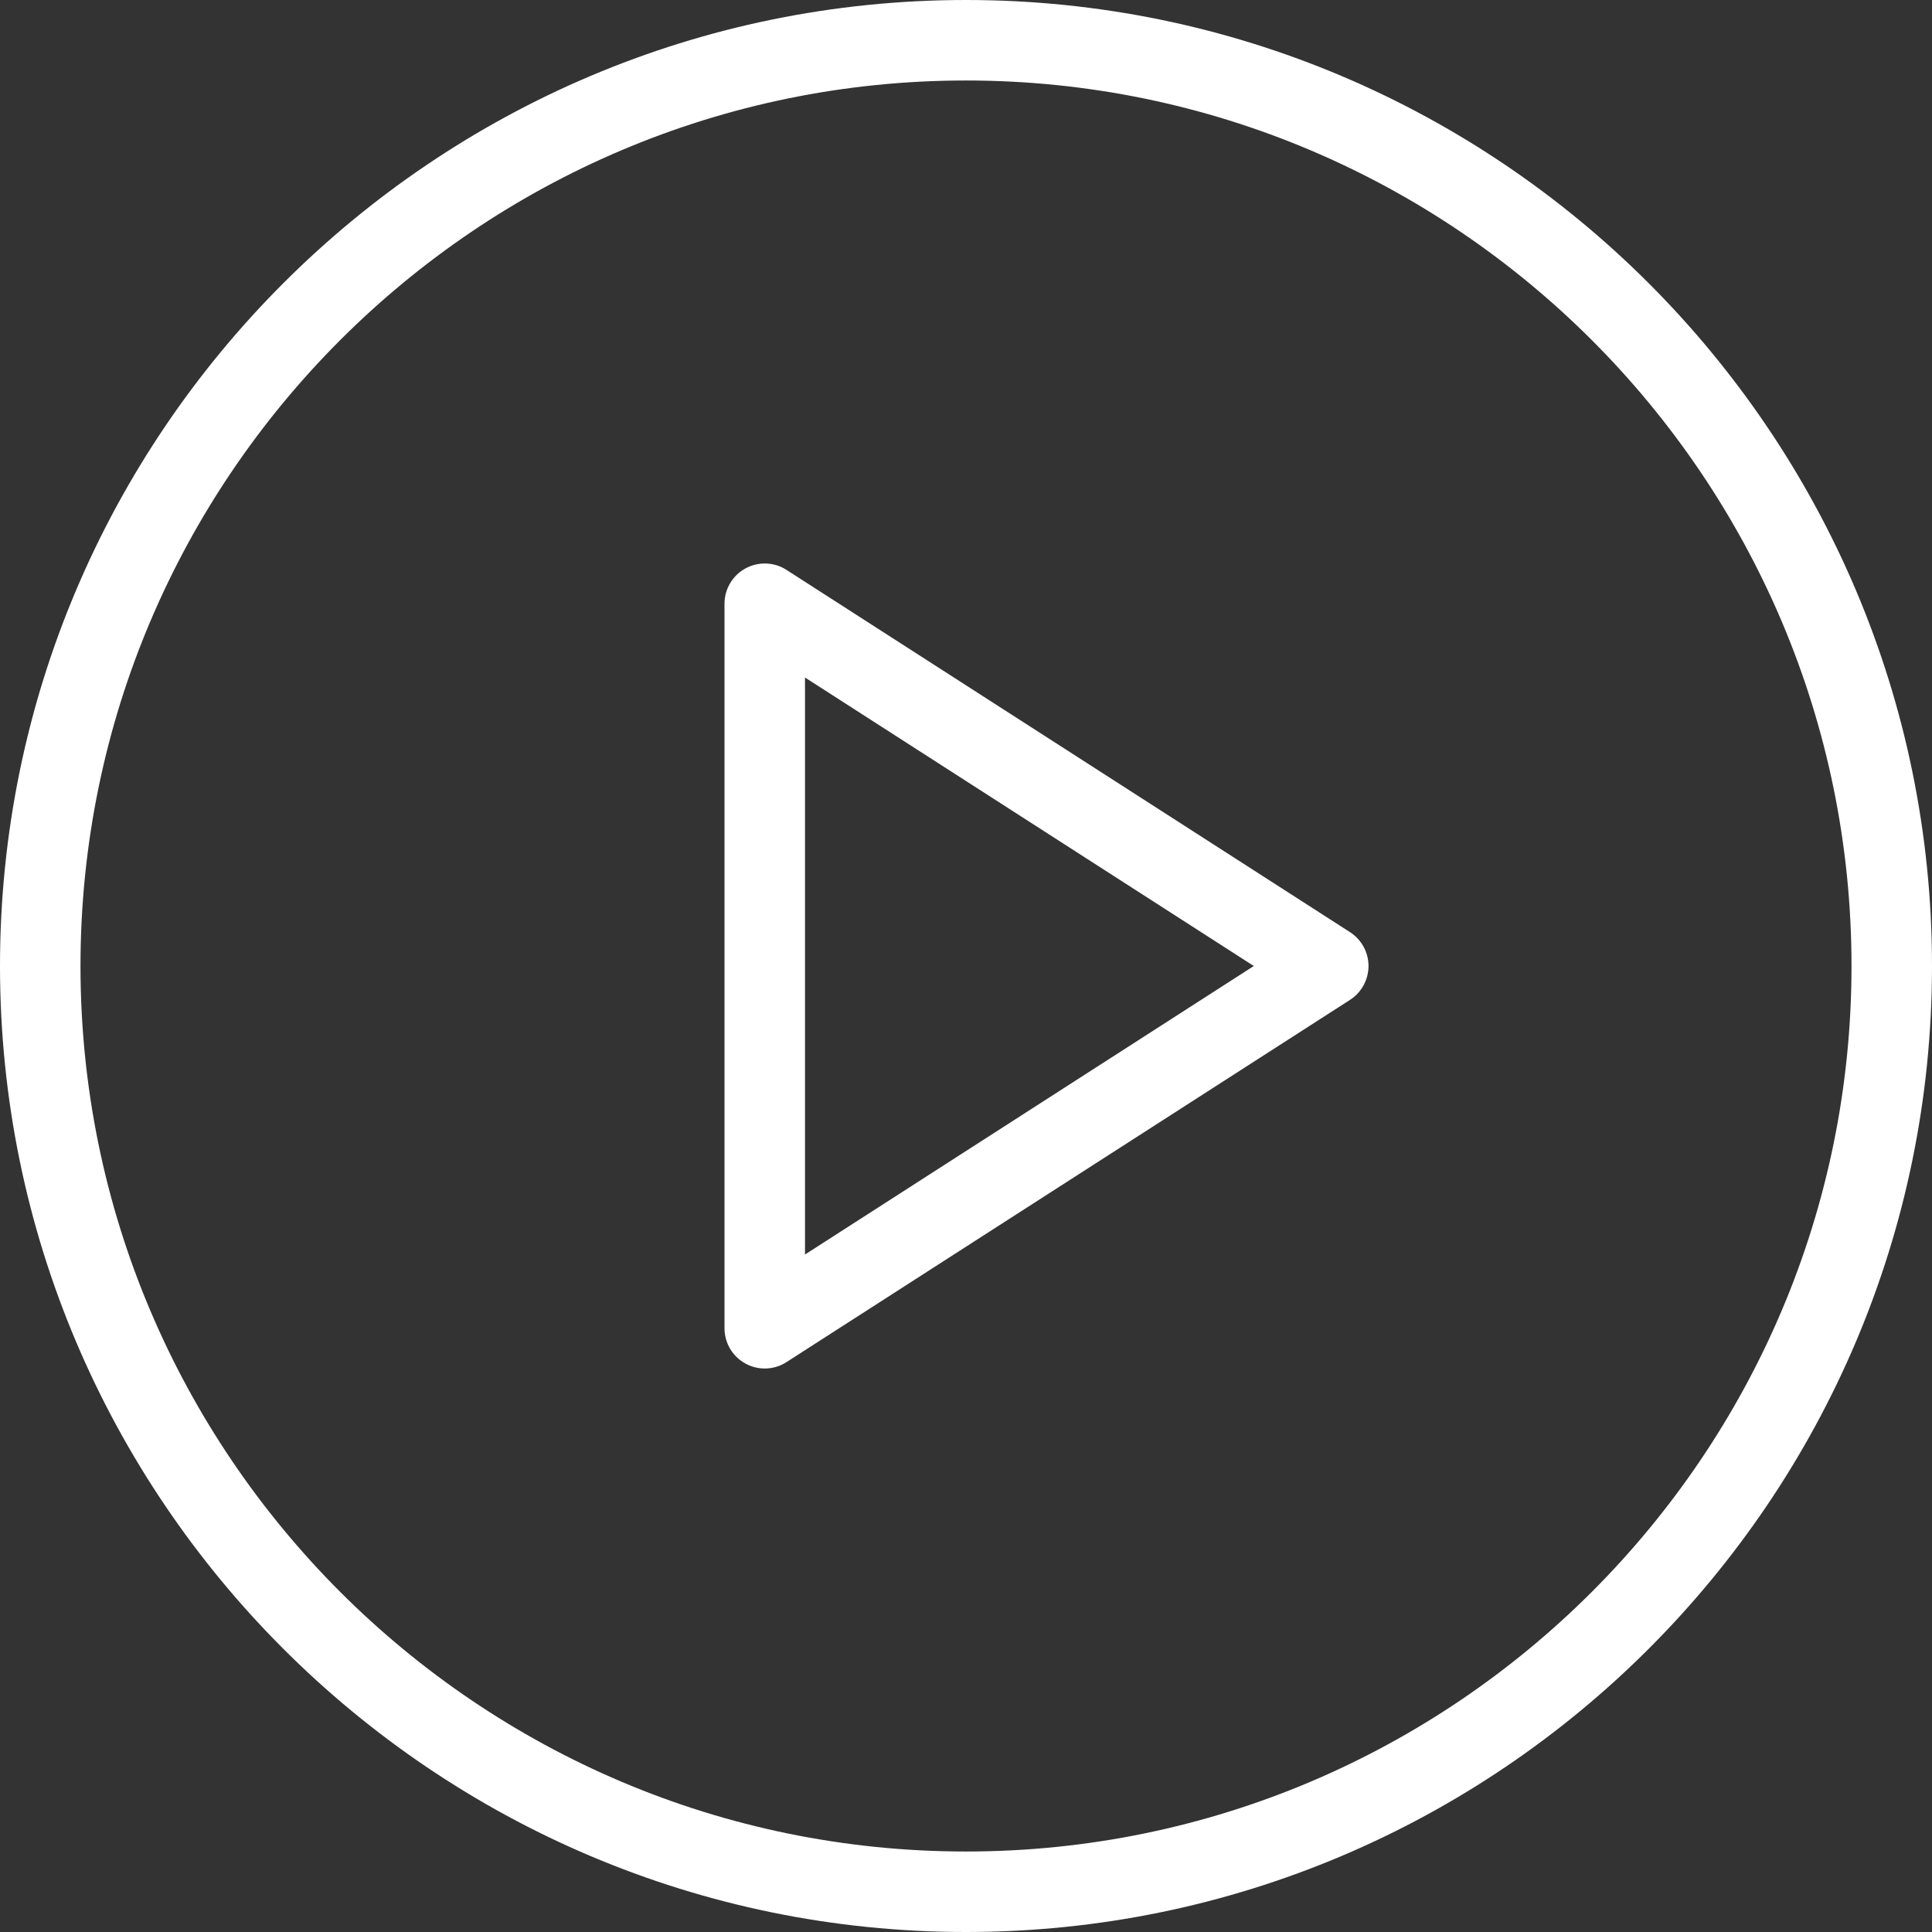
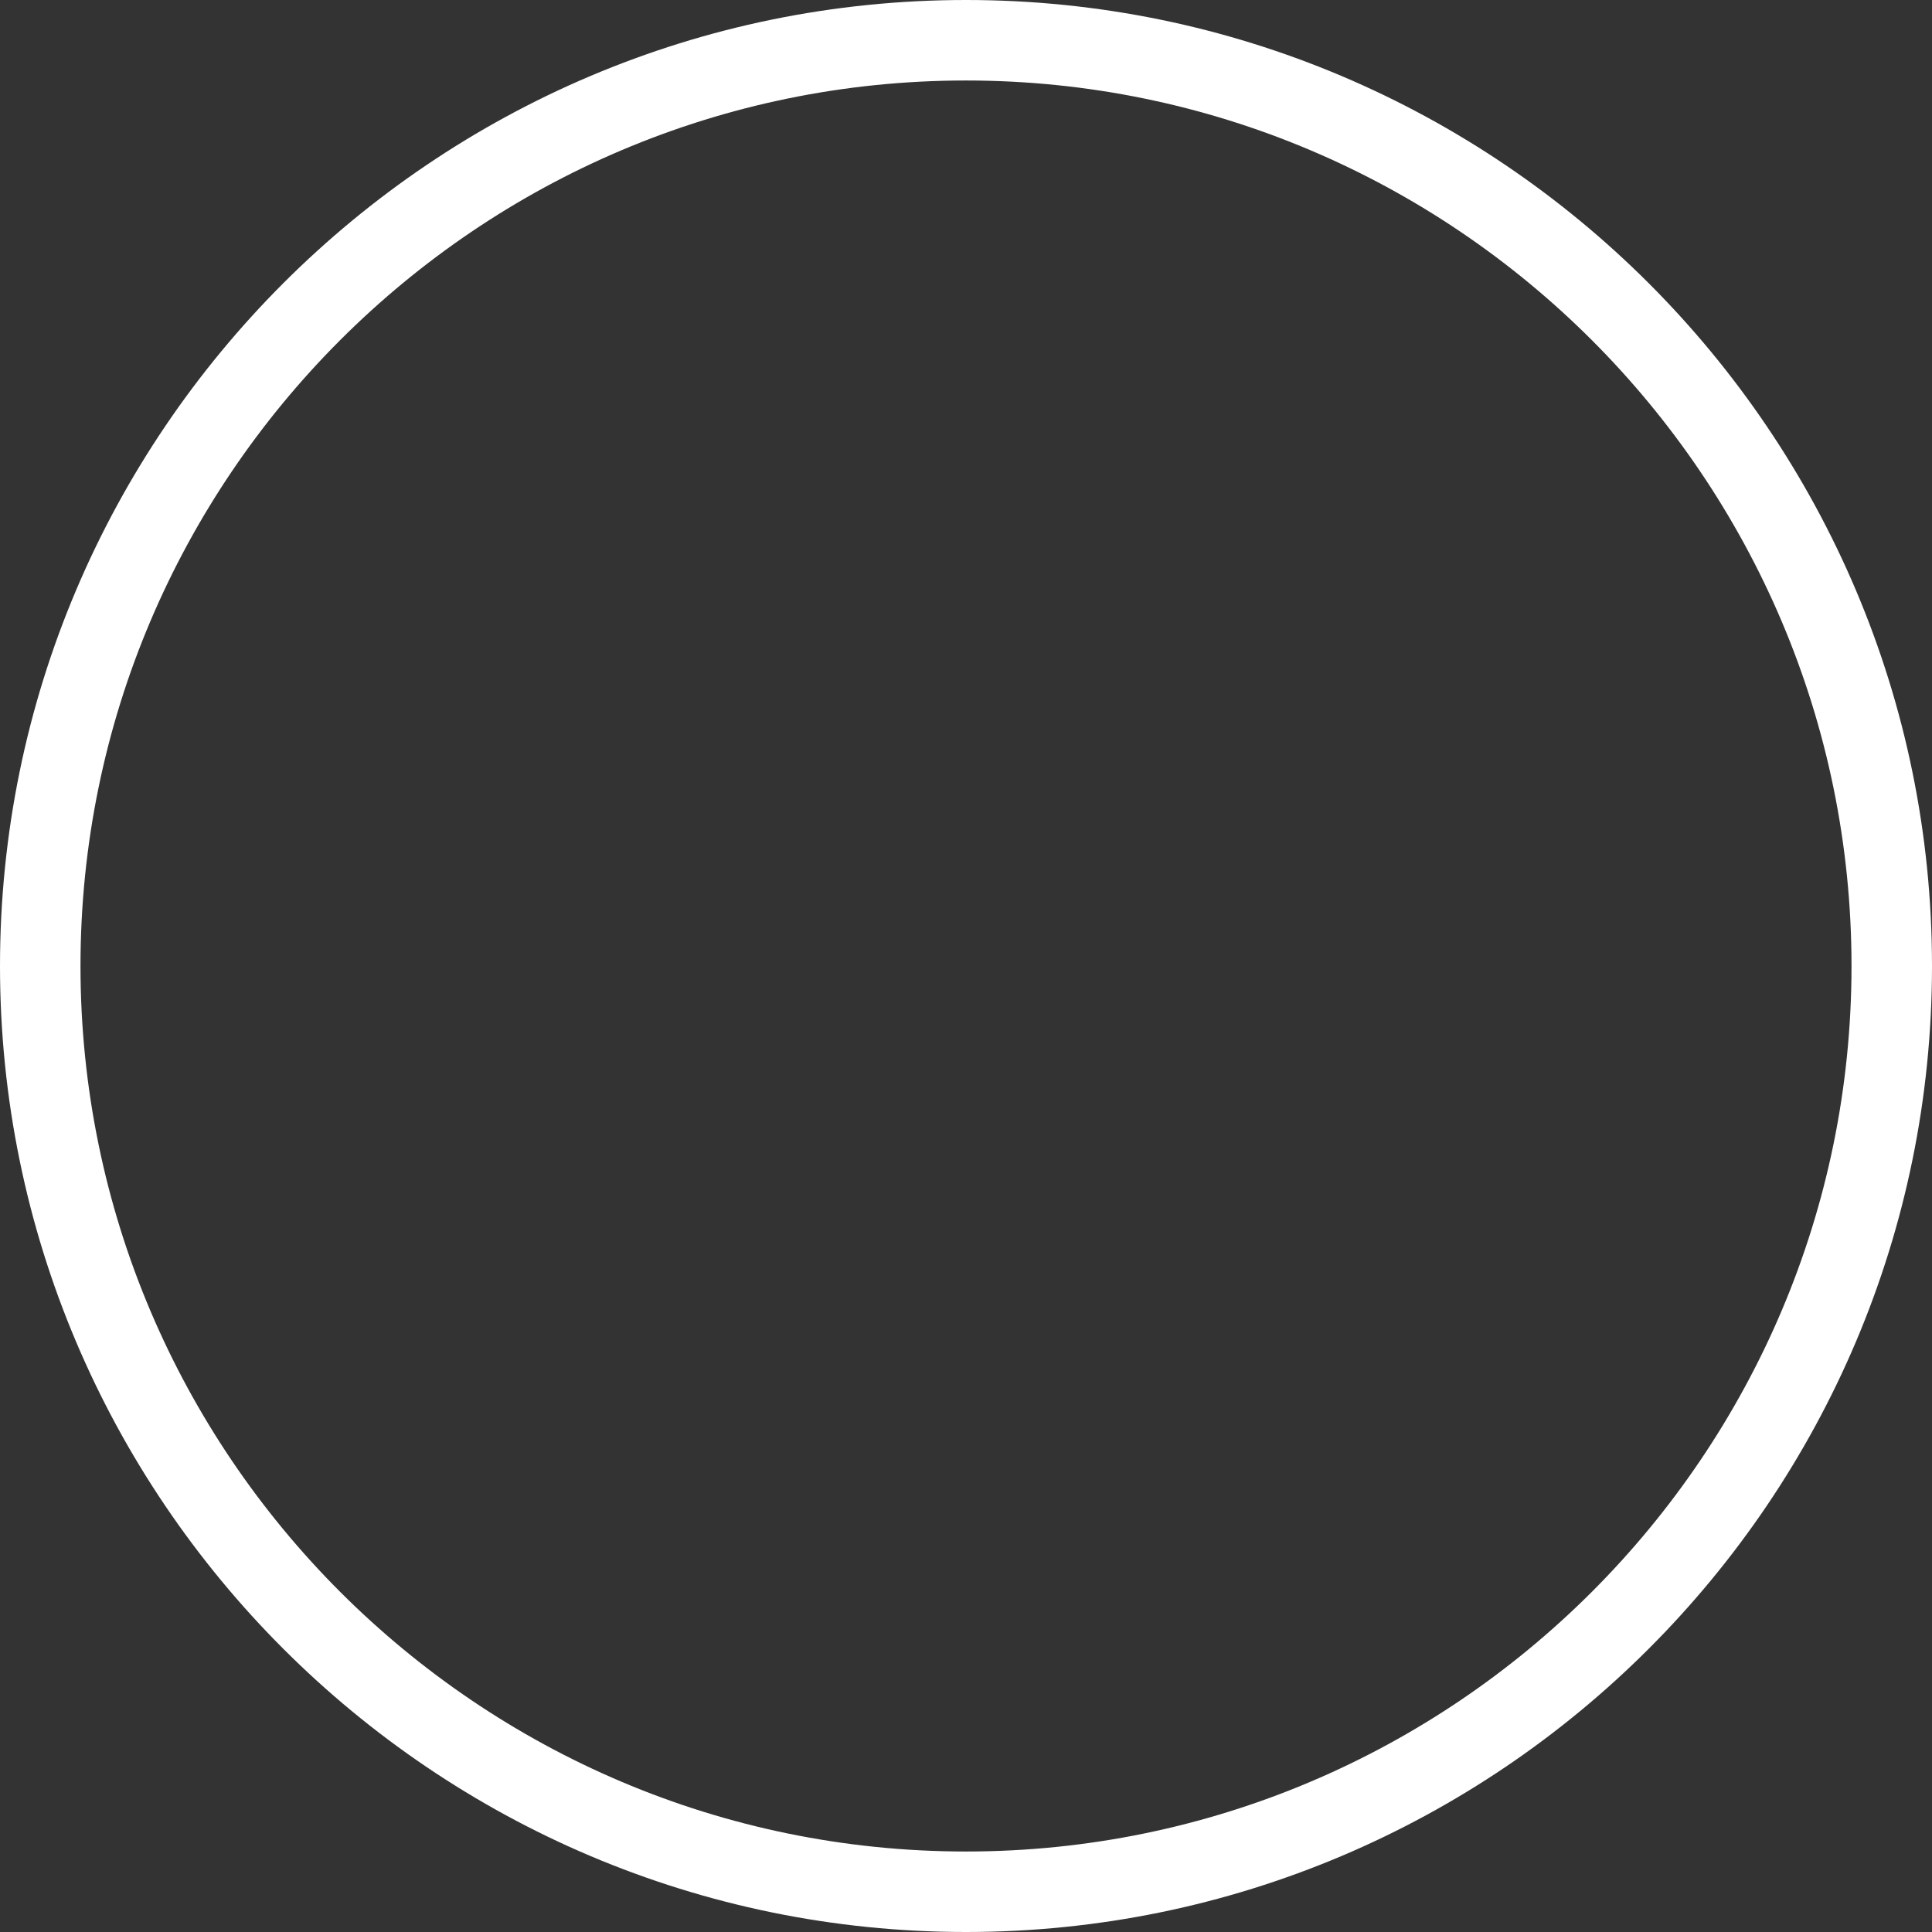
<svg xmlns="http://www.w3.org/2000/svg" width="80" height="80" viewBox="0 0 80 80" fill="none">
  <rect x="0" y="0" width="80" height="80" fill="#333333" stroke="none" />
  <path d="M40 0C17.943 0 0 17.944 0 40C0 62.056 17.943 80 40 80C62.057 80 80 62.056 80 40C80 17.944 62.057 0 40 0ZM40 76.667C19.782 76.667 3.333 60.218 3.333 40C3.333 19.782 19.782 3.333 40 3.333C60.218 3.333 76.667 19.782 76.667 40C76.667 60.218 60.218 76.667 40 76.667Z" fill="white" />
-   <path d="M55.902 38.599L32.568 23.599C32.057 23.265 31.397 23.247 30.869 23.537C30.332 23.83 30 24.39 30 25V55C30 55.61 30.332 56.17 30.869 56.463C31.117 56.599 31.393 56.667 31.667 56.667C31.979 56.667 32.295 56.579 32.568 56.401L55.902 41.402C56.377 41.096 56.667 40.567 56.667 40C56.667 39.434 56.377 38.905 55.902 38.599ZM33.333 51.947V28.054L51.917 40L33.333 51.947Z" fill="white" />
</svg>